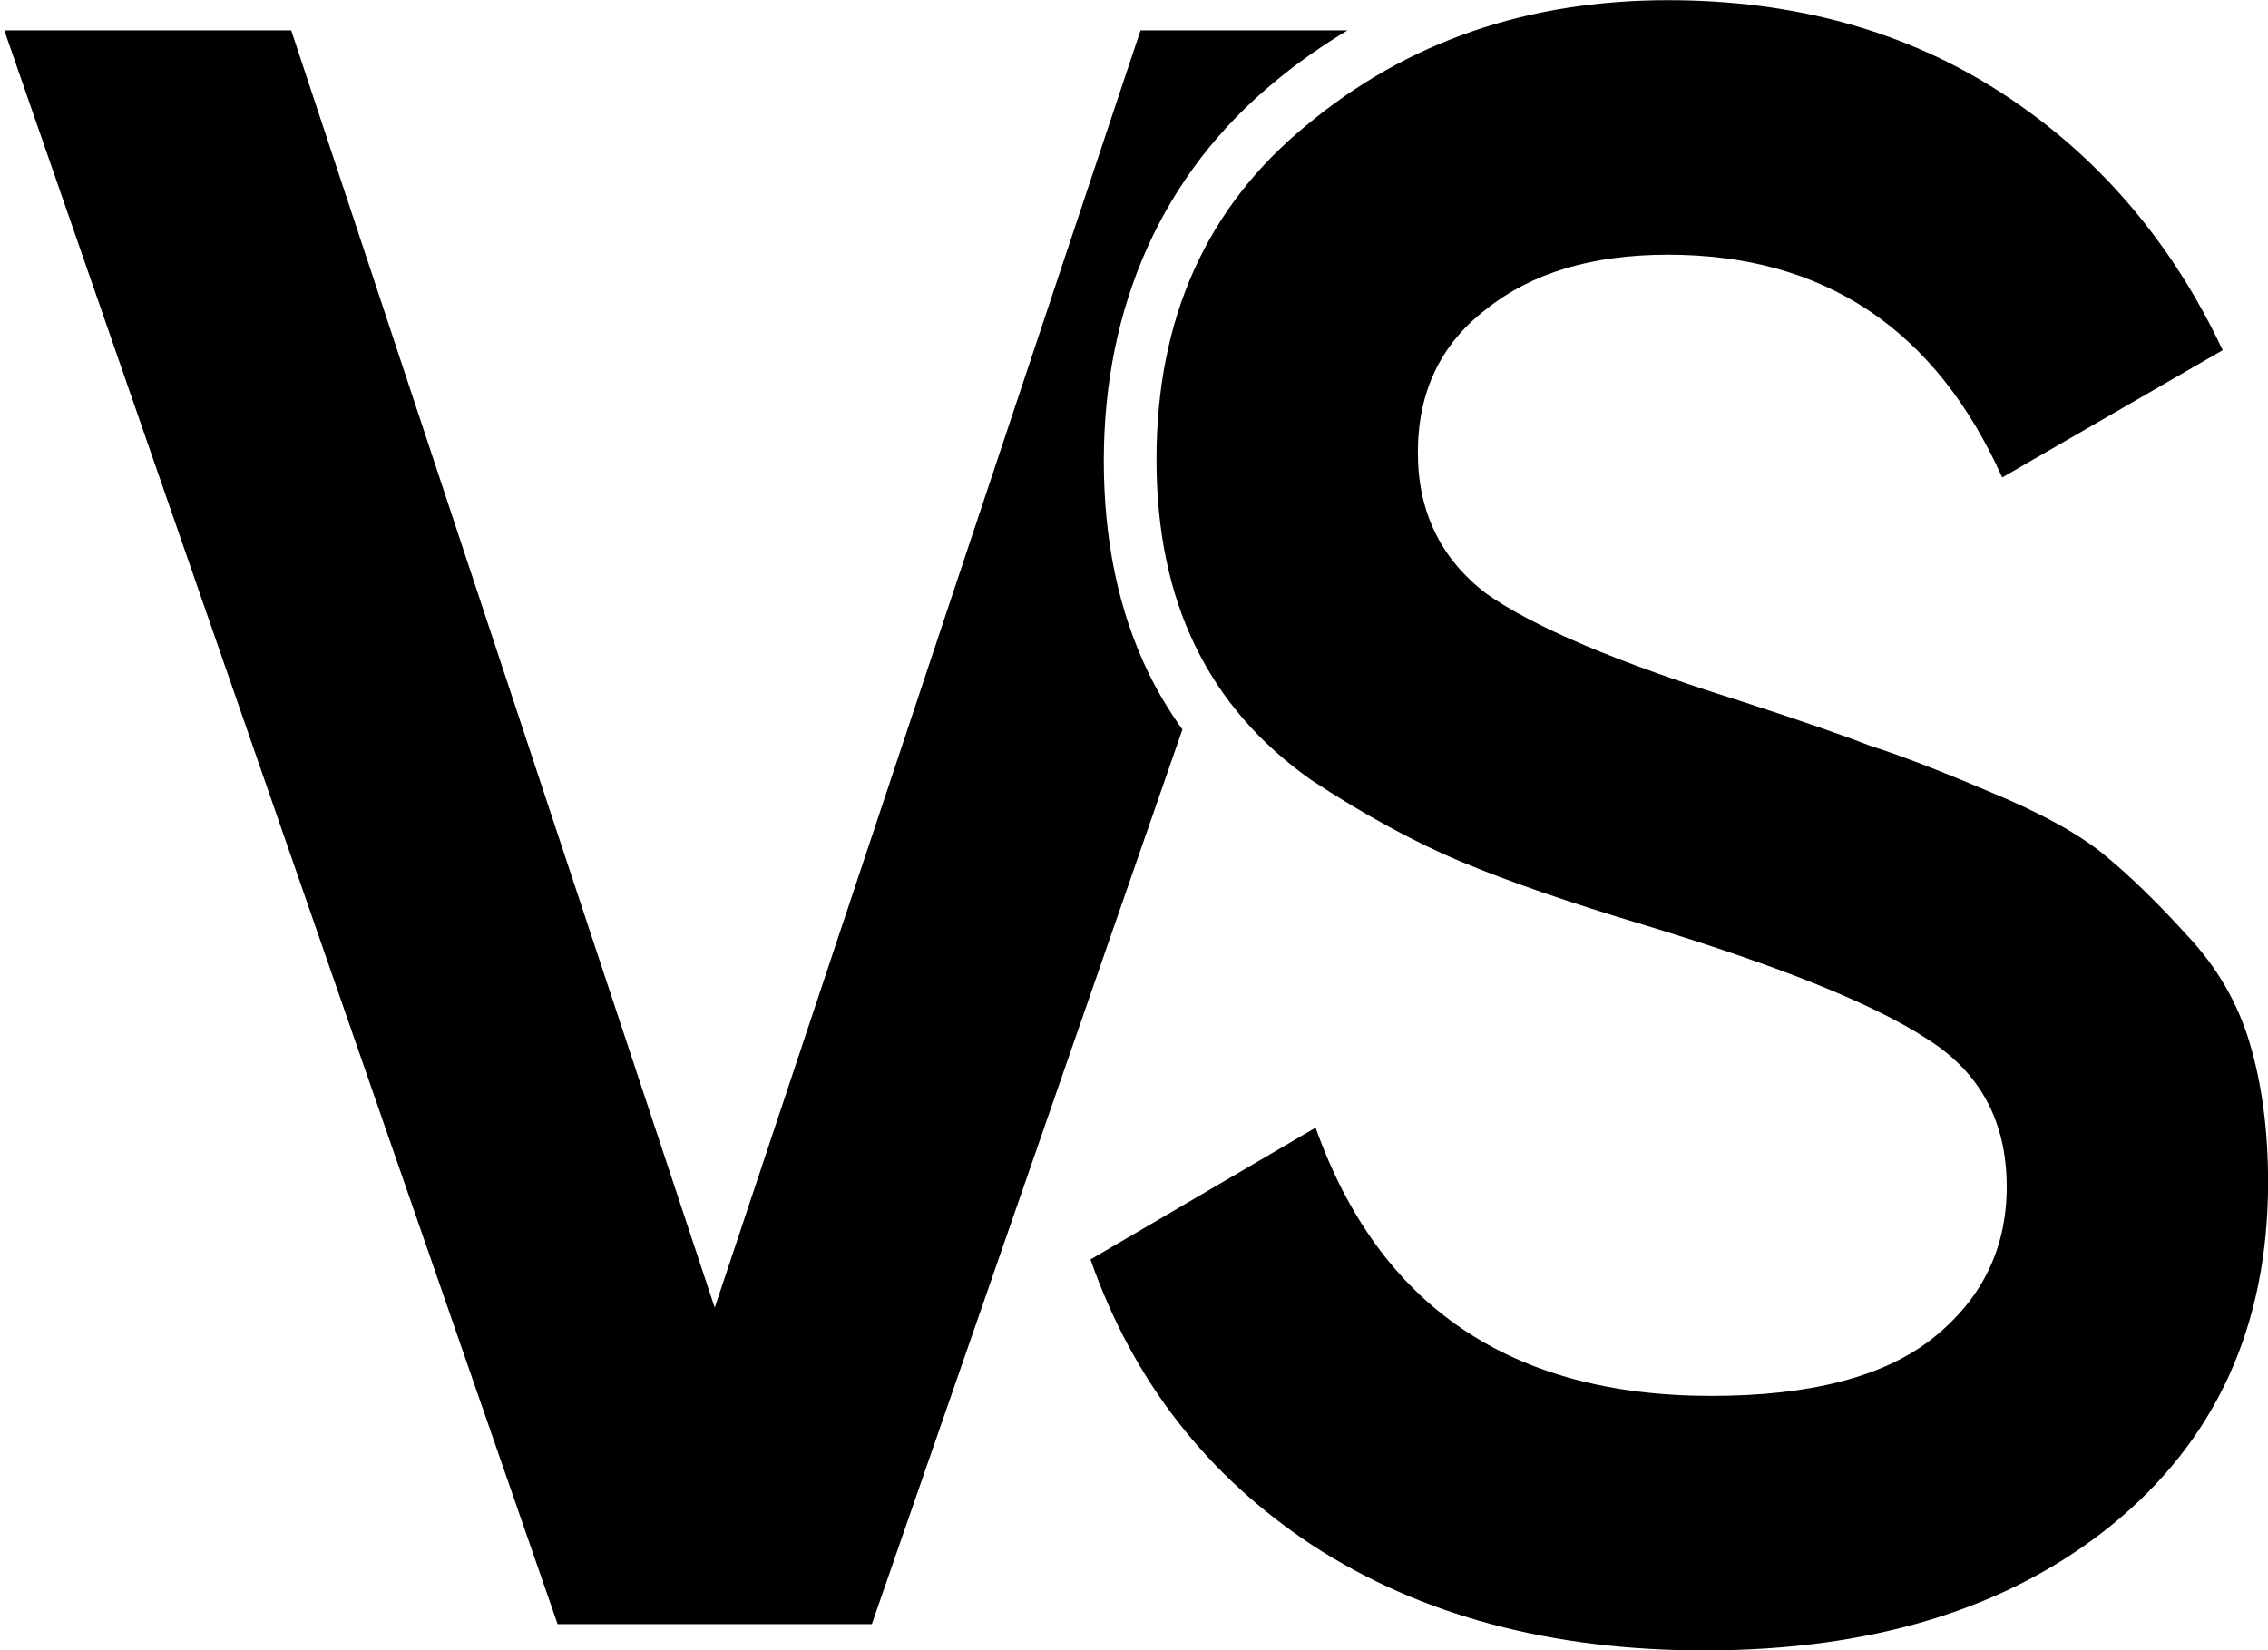
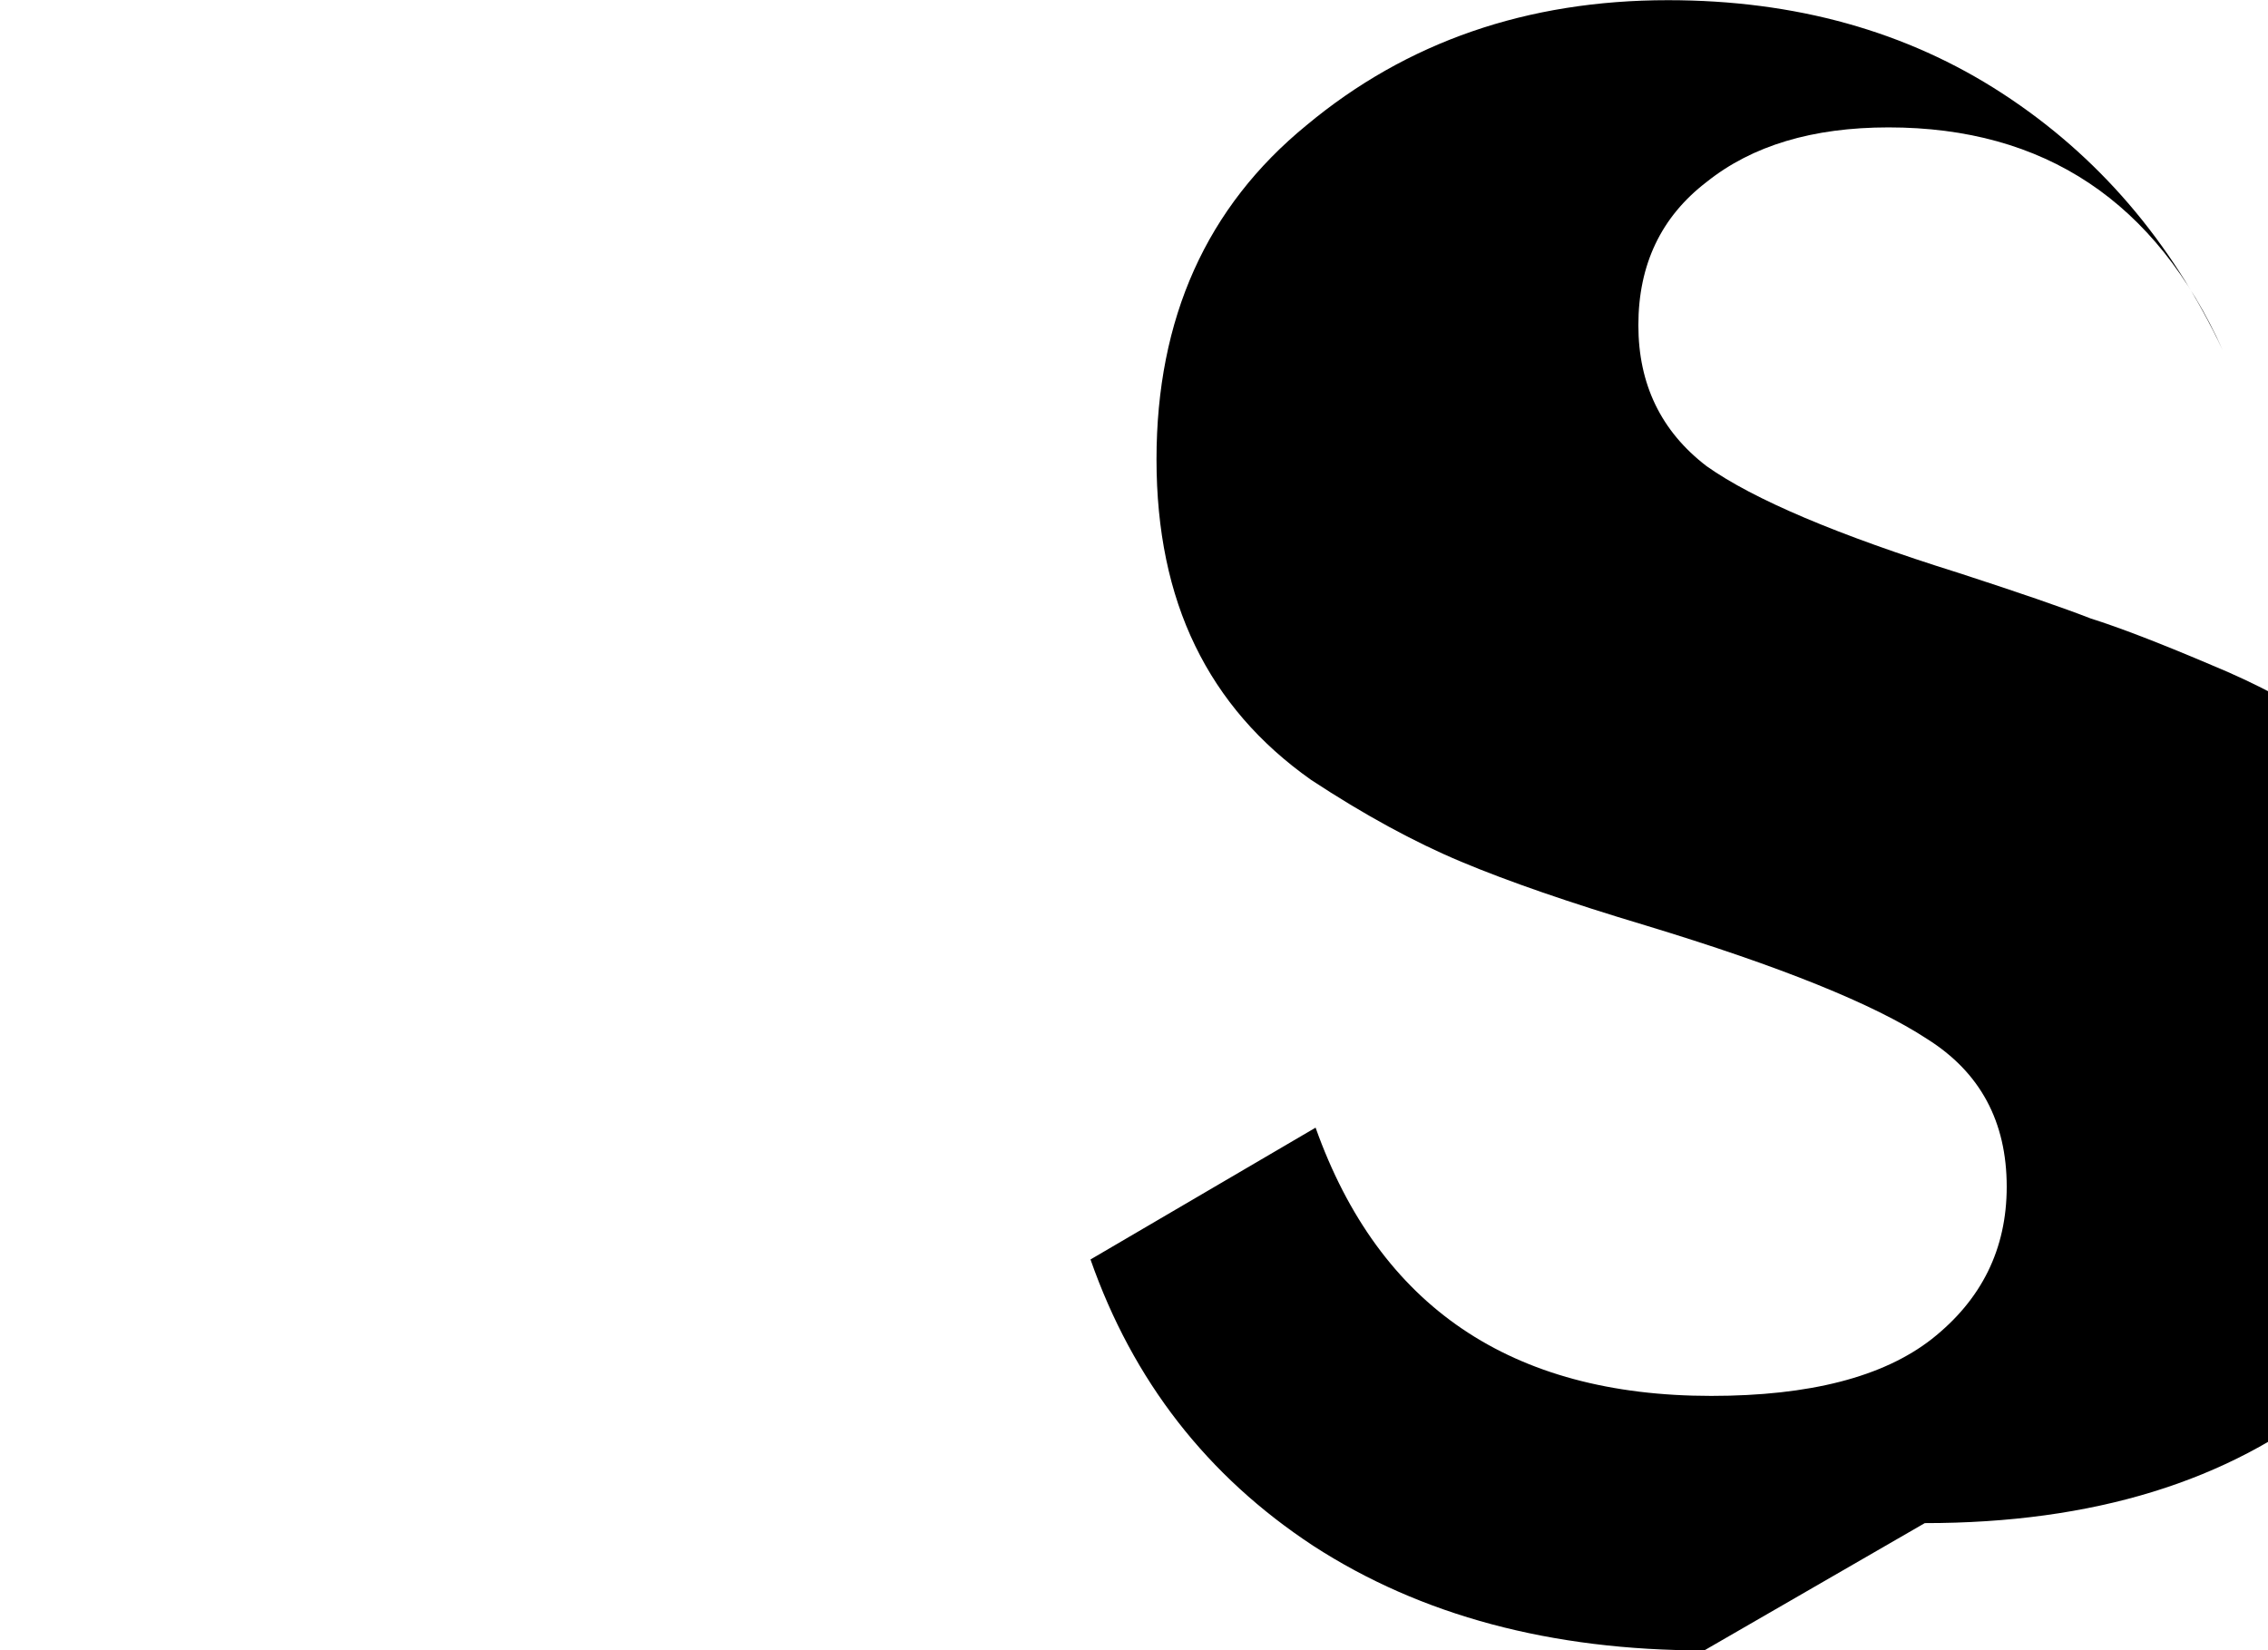
<svg xmlns="http://www.w3.org/2000/svg" width="24.635mm" height="17.928mm" viewBox="0 0 24.635 17.928" version="1.1" id="svg8">
  <defs id="defs2" />
  <g id="layer1" transform="translate(-59.195,-135.866)">
-     <path id="path1233" style="font-style:normal;font-variant:normal;font-weight:600;font-stretch:normal;font-size:24.694px;line-height:0;font-family:Gilroy;-inkscape-font-specification:'Gilroy Semi-Bold';writing-mode:lr-tb;fill:#000000;stroke:none;stroke-width:8.576;stroke-linecap:round;stroke-miterlimit:4;stroke-dasharray:none;paint-order:stroke fill markers" d="m 111.814,19.607 22.68,65.334 h 12.879 l 12.73,-36.674 c -0.524,-0.735 -0.995,-1.507 -1.391,-2.322 -1.242,-2.557 -1.83,-5.482 -1.83,-8.695 0,-6.348 2.415,-11.774 7.035,-15.561 0.936,-0.78 1.929,-1.461 2.951,-2.082 h -8.482 L 140.934,71.967 123.574,19.607 Z" transform="matrix(0.265,0,0,0.265,29.611,131)" />
    <g aria-label="S" id="text1231" style="font-size:24.694px;line-height:0;font-family:Arial;-inkscape-font-specification:Arial;writing-mode:lr-tb;opacity:1;fill:#000000;stroke:none;stroke-width:2.269;stroke-linecap:round;stroke-miterlimit:4;stroke-dasharray:none;paint-order:stroke fill markers" transform="translate(8.024,17.789)">
-       <path d="m 69.683,136.006 q -2.494,0 -4.247,-1.136 -1.729,-1.136 -2.42,-3.111 l 2.445,-1.432 q 1.037,2.914 4.297,2.914 1.605,0 2.395,-0.617 0.815,-0.642 0.815,-1.655 0,-1.062 -0.864,-1.605 -0.864,-0.568 -3.062,-1.235 -1.235,-0.37 -2,-0.691 -0.766,-0.321 -1.63,-0.889 -0.84,-0.593 -1.259,-1.457 -0.42,-0.864 -0.42,-2.025 0,-2.297 1.63,-3.63 1.63,-1.358 3.926,-1.358 2.074,0 3.63,1.012 1.556,1.012 2.395,2.79 l -2.395,1.383 q -1.087,-2.42 -3.63,-2.42 -1.235,0 -1.976,0.593 -0.741,0.568 -0.741,1.556 0,0.963 0.741,1.531 0.766,0.543 2.741,1.161 0.988,0.321 1.432,0.494 0.469,0.148 1.284,0.494 0.84,0.346 1.259,0.691 0.42,0.346 0.889,0.864 0.494,0.519 0.691,1.185 0.198,0.667 0.198,1.506 0,2.346 -1.704,3.729 -1.679,1.358 -4.42,1.358 z" style="font-style:normal;font-variant:normal;font-weight:600;font-stretch:normal;font-family:Gilroy;-inkscape-font-specification:'Gilroy Semi-Bold';fill:#000000;stroke:none;stroke-width:2.269;stroke-miterlimit:4;stroke-dasharray:none" id="path1236" />
+       <path d="m 69.683,136.006 q -2.494,0 -4.247,-1.136 -1.729,-1.136 -2.42,-3.111 l 2.445,-1.432 q 1.037,2.914 4.297,2.914 1.605,0 2.395,-0.617 0.815,-0.642 0.815,-1.655 0,-1.062 -0.864,-1.605 -0.864,-0.568 -3.062,-1.235 -1.235,-0.37 -2,-0.691 -0.766,-0.321 -1.63,-0.889 -0.84,-0.593 -1.259,-1.457 -0.42,-0.864 -0.42,-2.025 0,-2.297 1.63,-3.63 1.63,-1.358 3.926,-1.358 2.074,0 3.63,1.012 1.556,1.012 2.395,2.79 q -1.087,-2.42 -3.63,-2.42 -1.235,0 -1.976,0.593 -0.741,0.568 -0.741,1.556 0,0.963 0.741,1.531 0.766,0.543 2.741,1.161 0.988,0.321 1.432,0.494 0.469,0.148 1.284,0.494 0.84,0.346 1.259,0.691 0.42,0.346 0.889,0.864 0.494,0.519 0.691,1.185 0.198,0.667 0.198,1.506 0,2.346 -1.704,3.729 -1.679,1.358 -4.42,1.358 z" style="font-style:normal;font-variant:normal;font-weight:600;font-stretch:normal;font-family:Gilroy;-inkscape-font-specification:'Gilroy Semi-Bold';fill:#000000;stroke:none;stroke-width:2.269;stroke-miterlimit:4;stroke-dasharray:none" id="path1236" />
    </g>
  </g>
</svg>